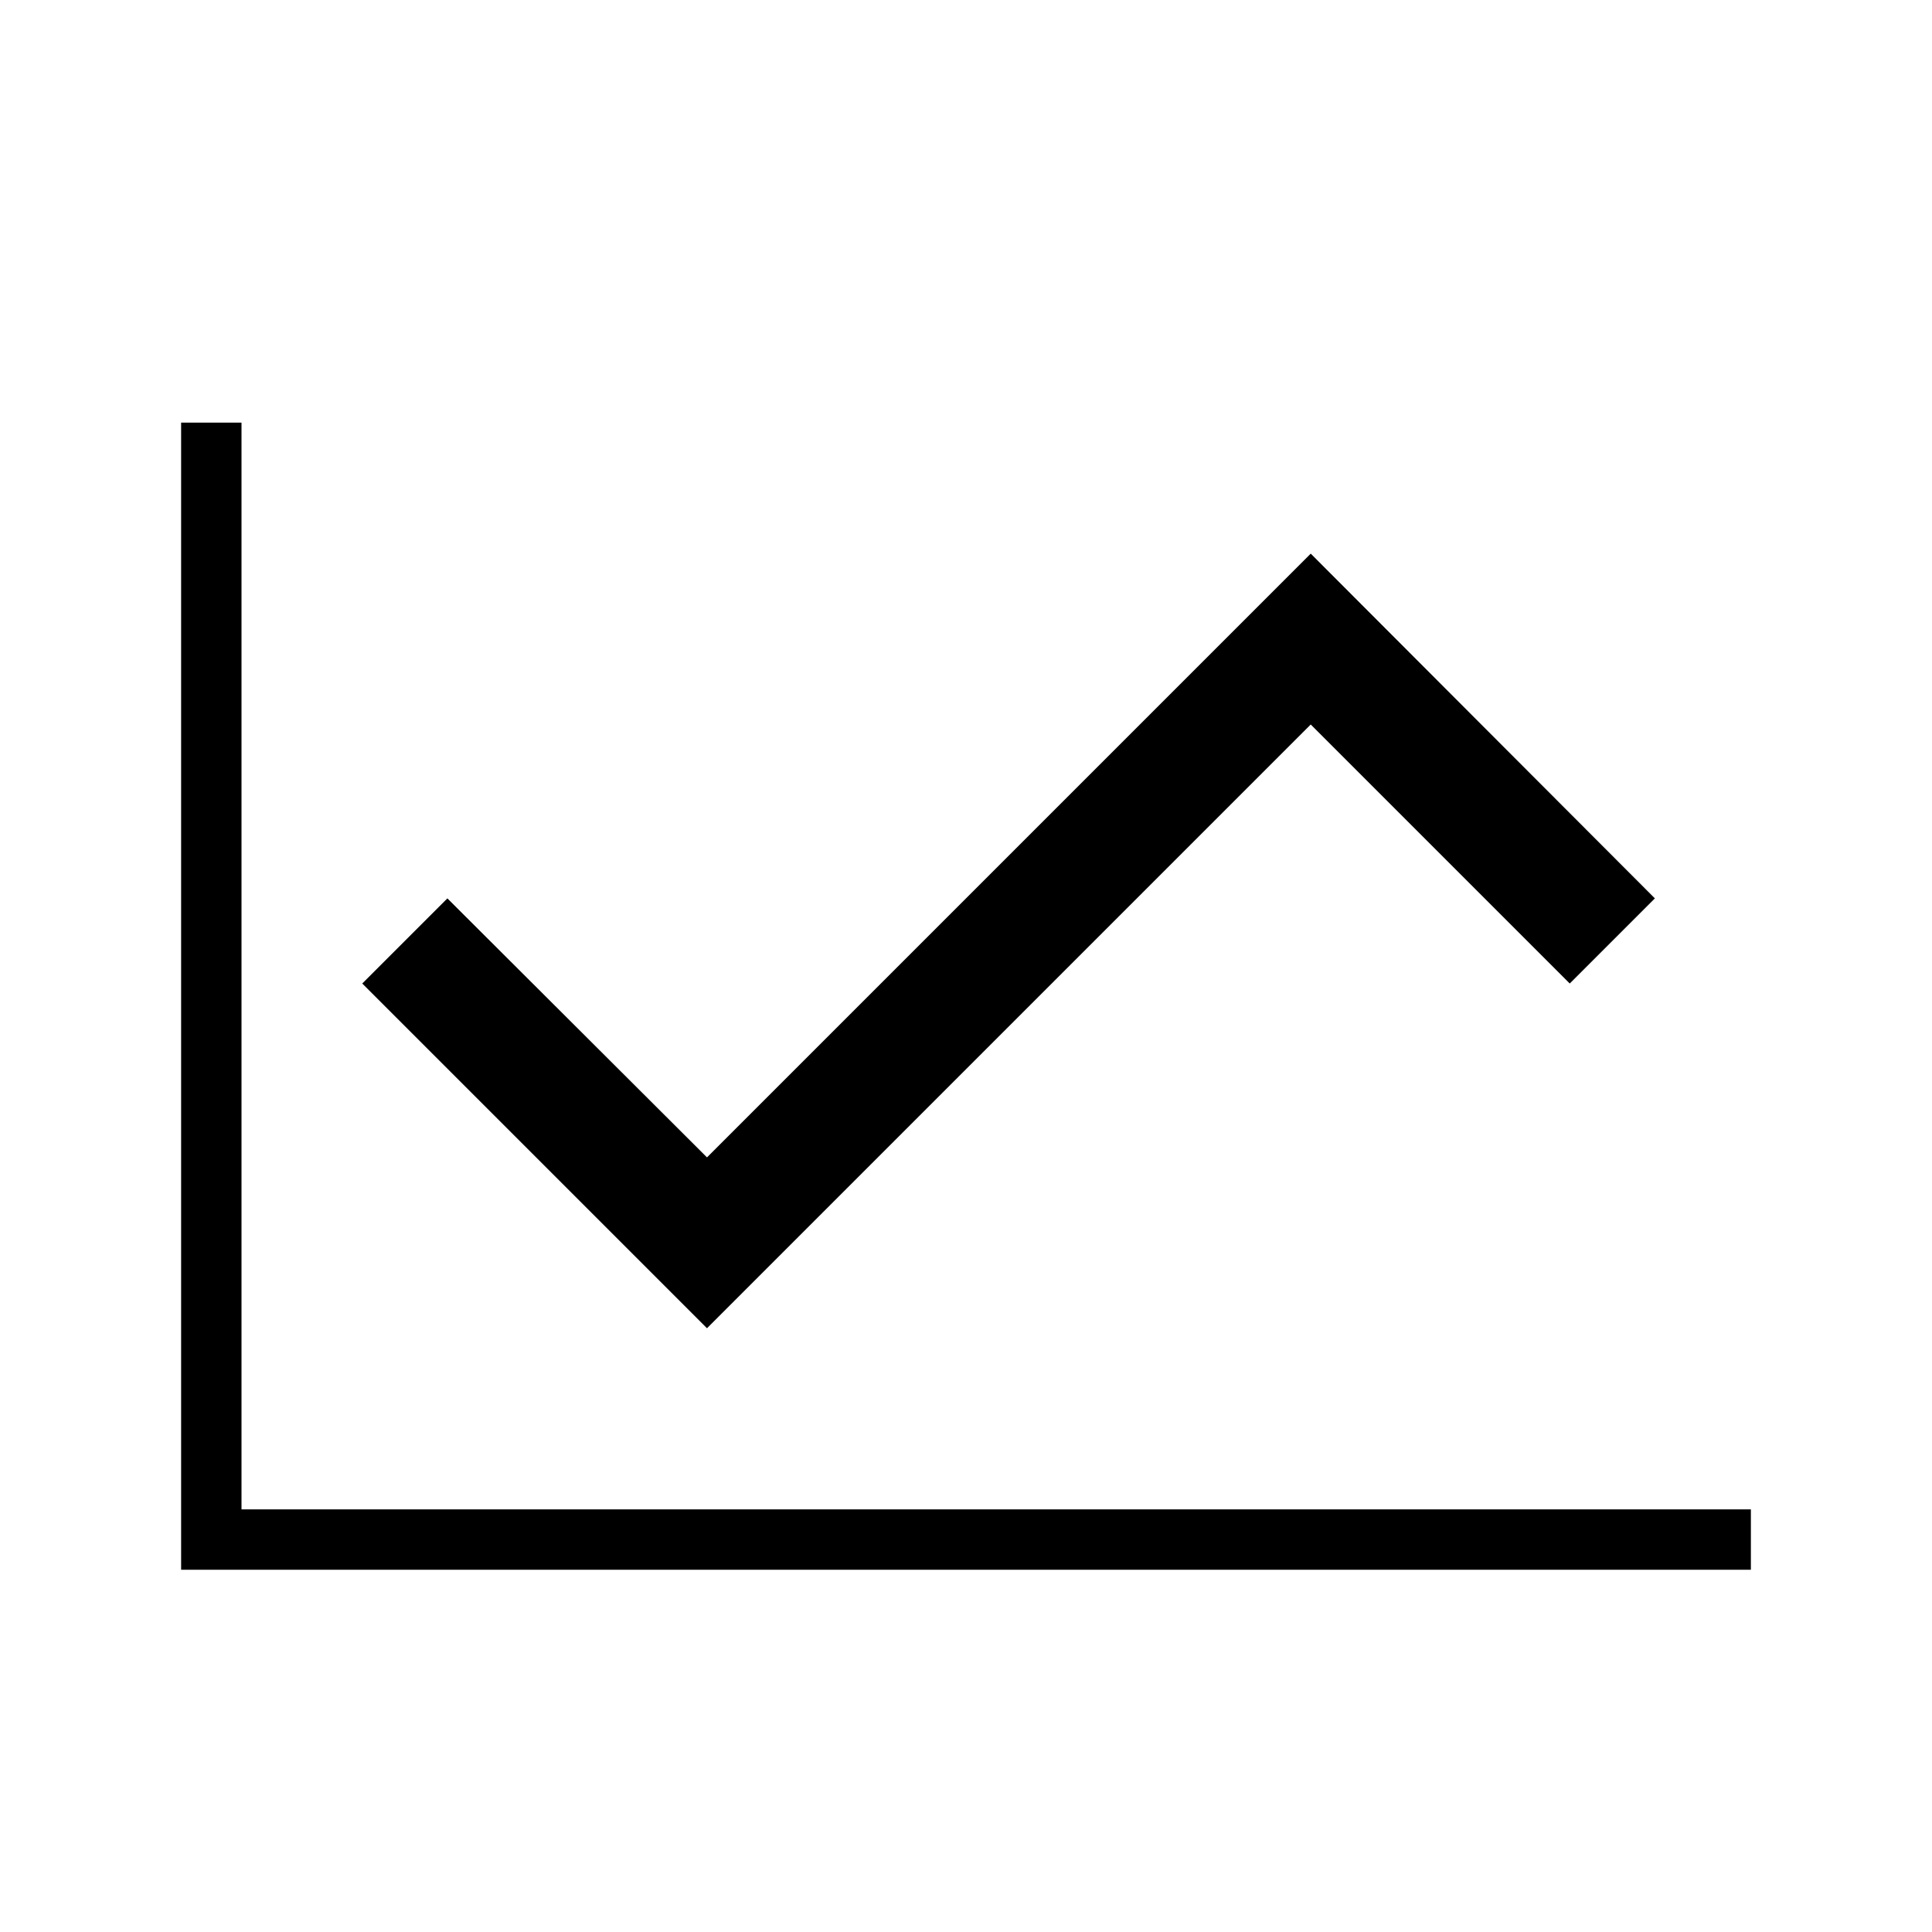
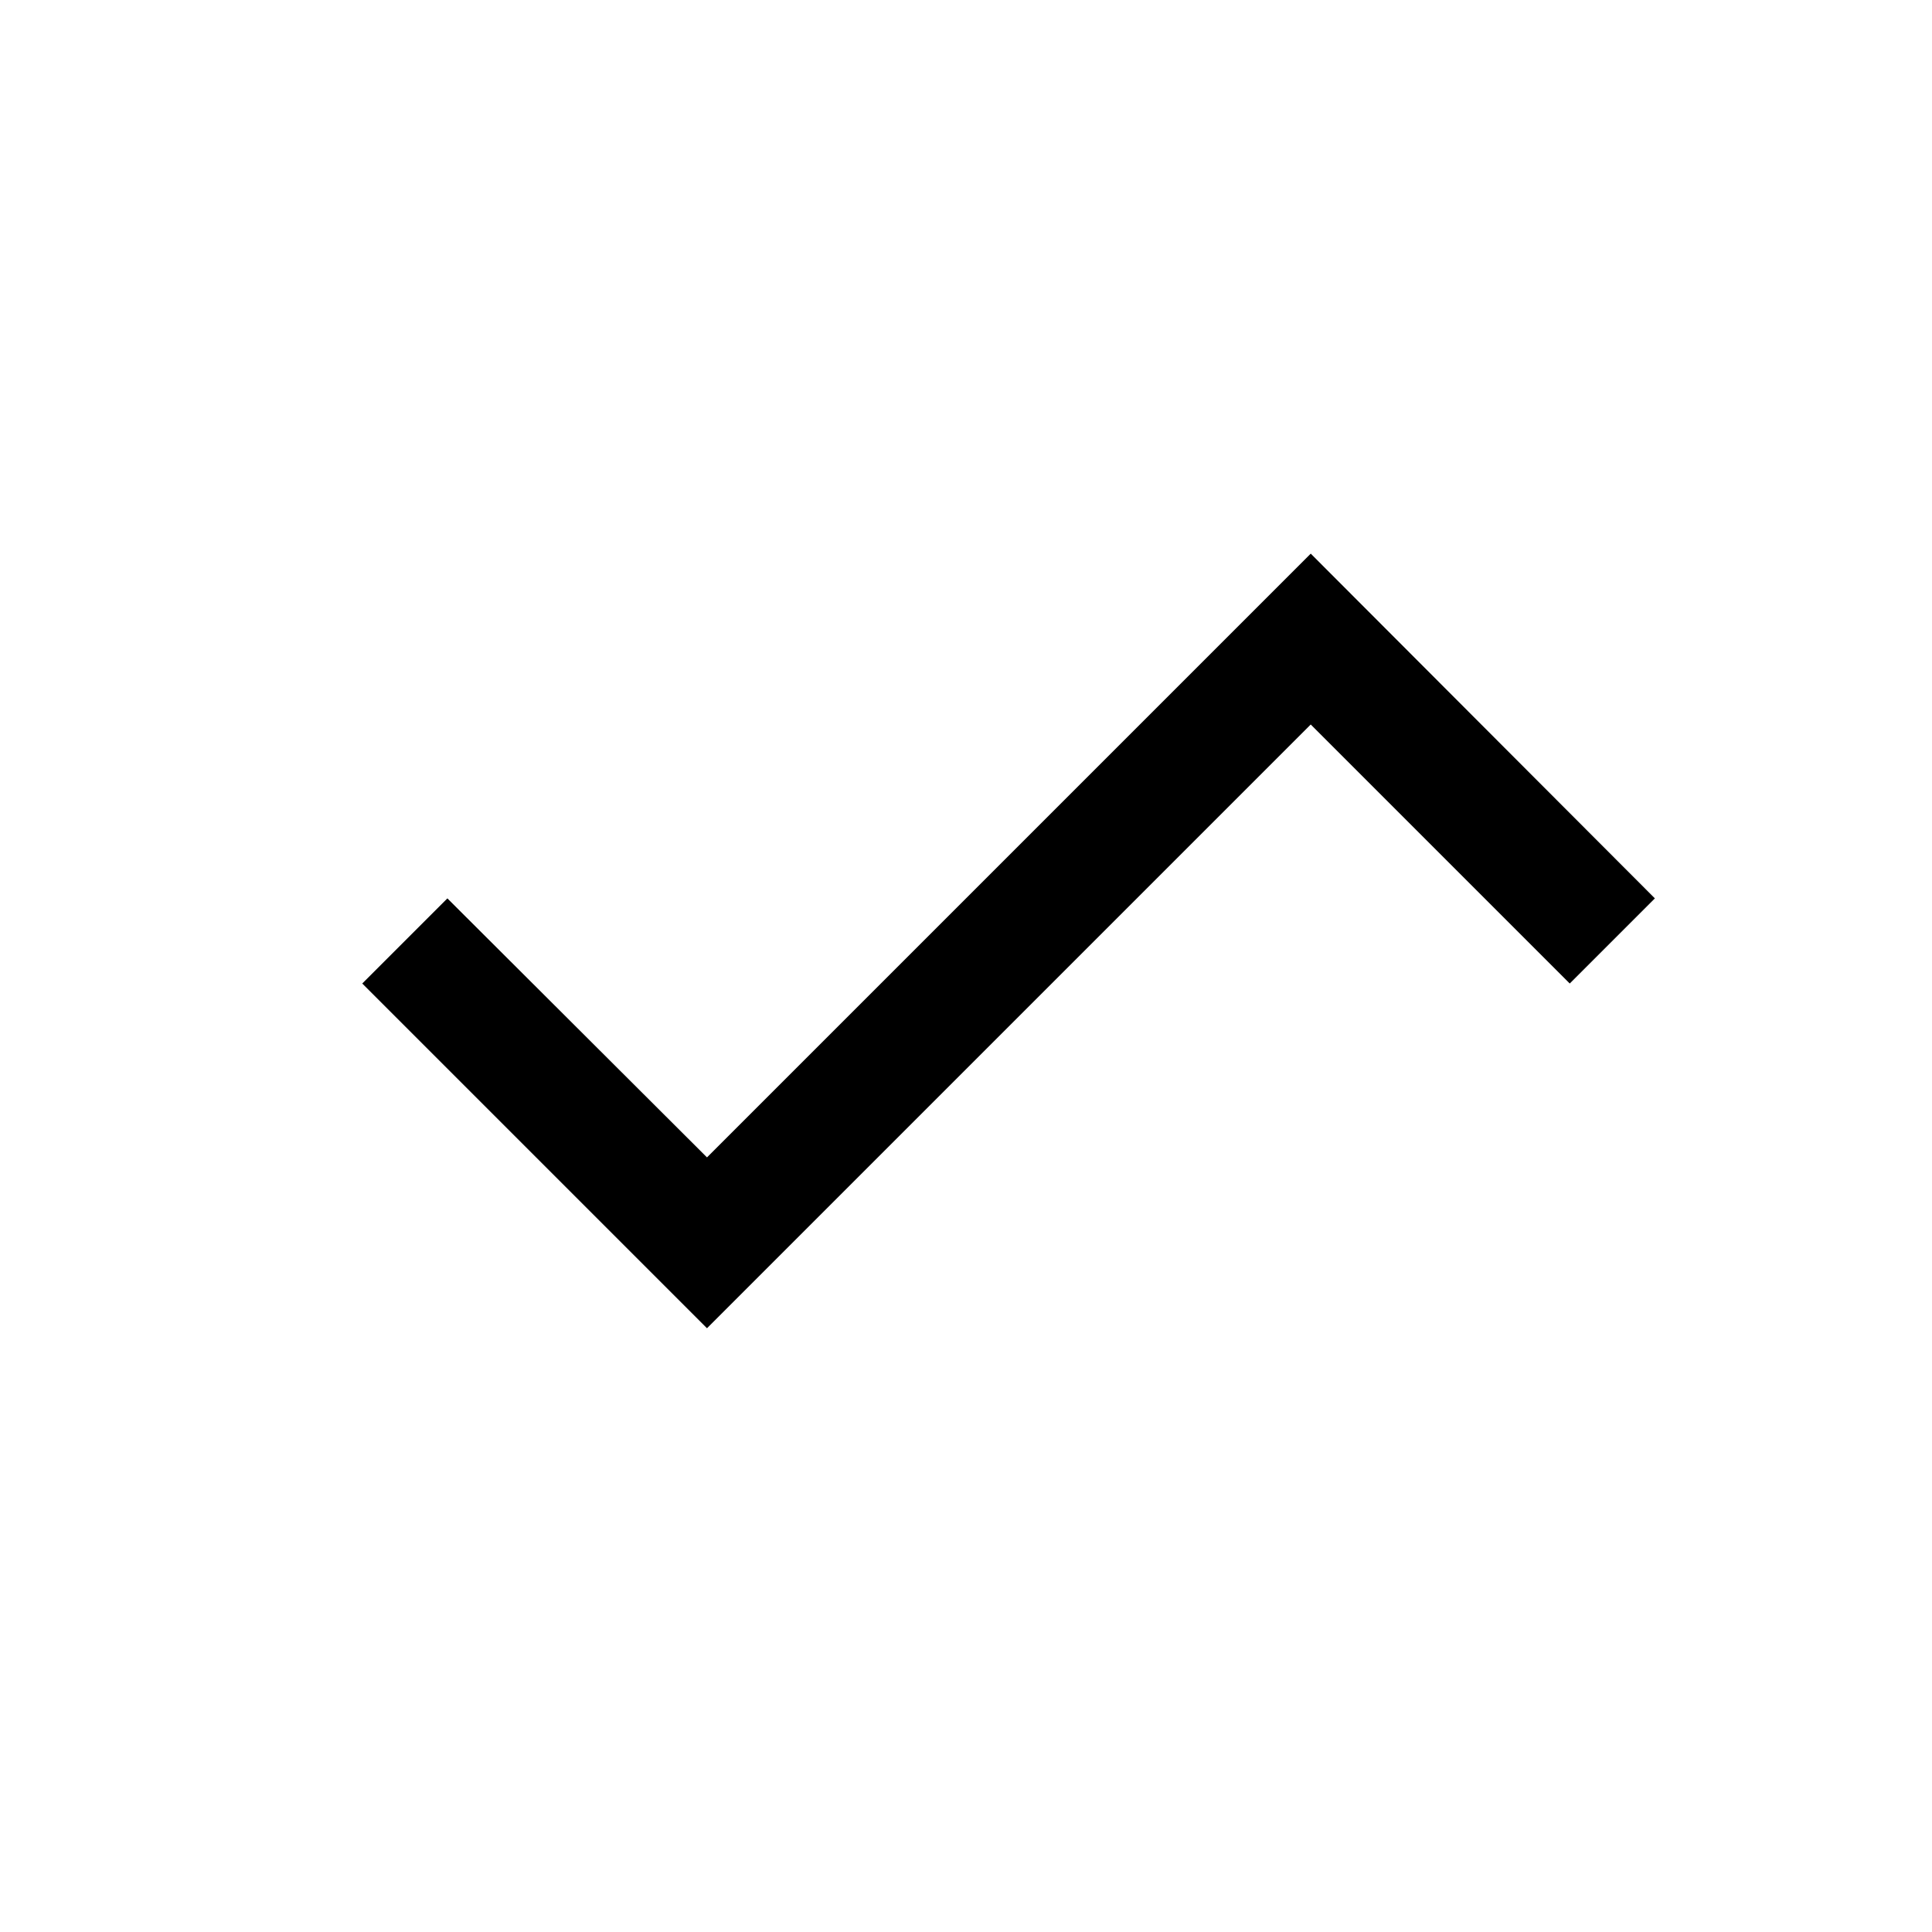
<svg xmlns="http://www.w3.org/2000/svg" viewBox="0 0 32 32">
-   <path d="M4 25L4 7 3 7 3 25 3 26 4 26 29 26 29 25 4 25z" />
  <path d="M21.71 12L26 16.29 27.41 14.88 21.71 9.17 11.71 19.17 7.41 14.88 6 16.29 11.71 22 21.71 12z" />
</svg>